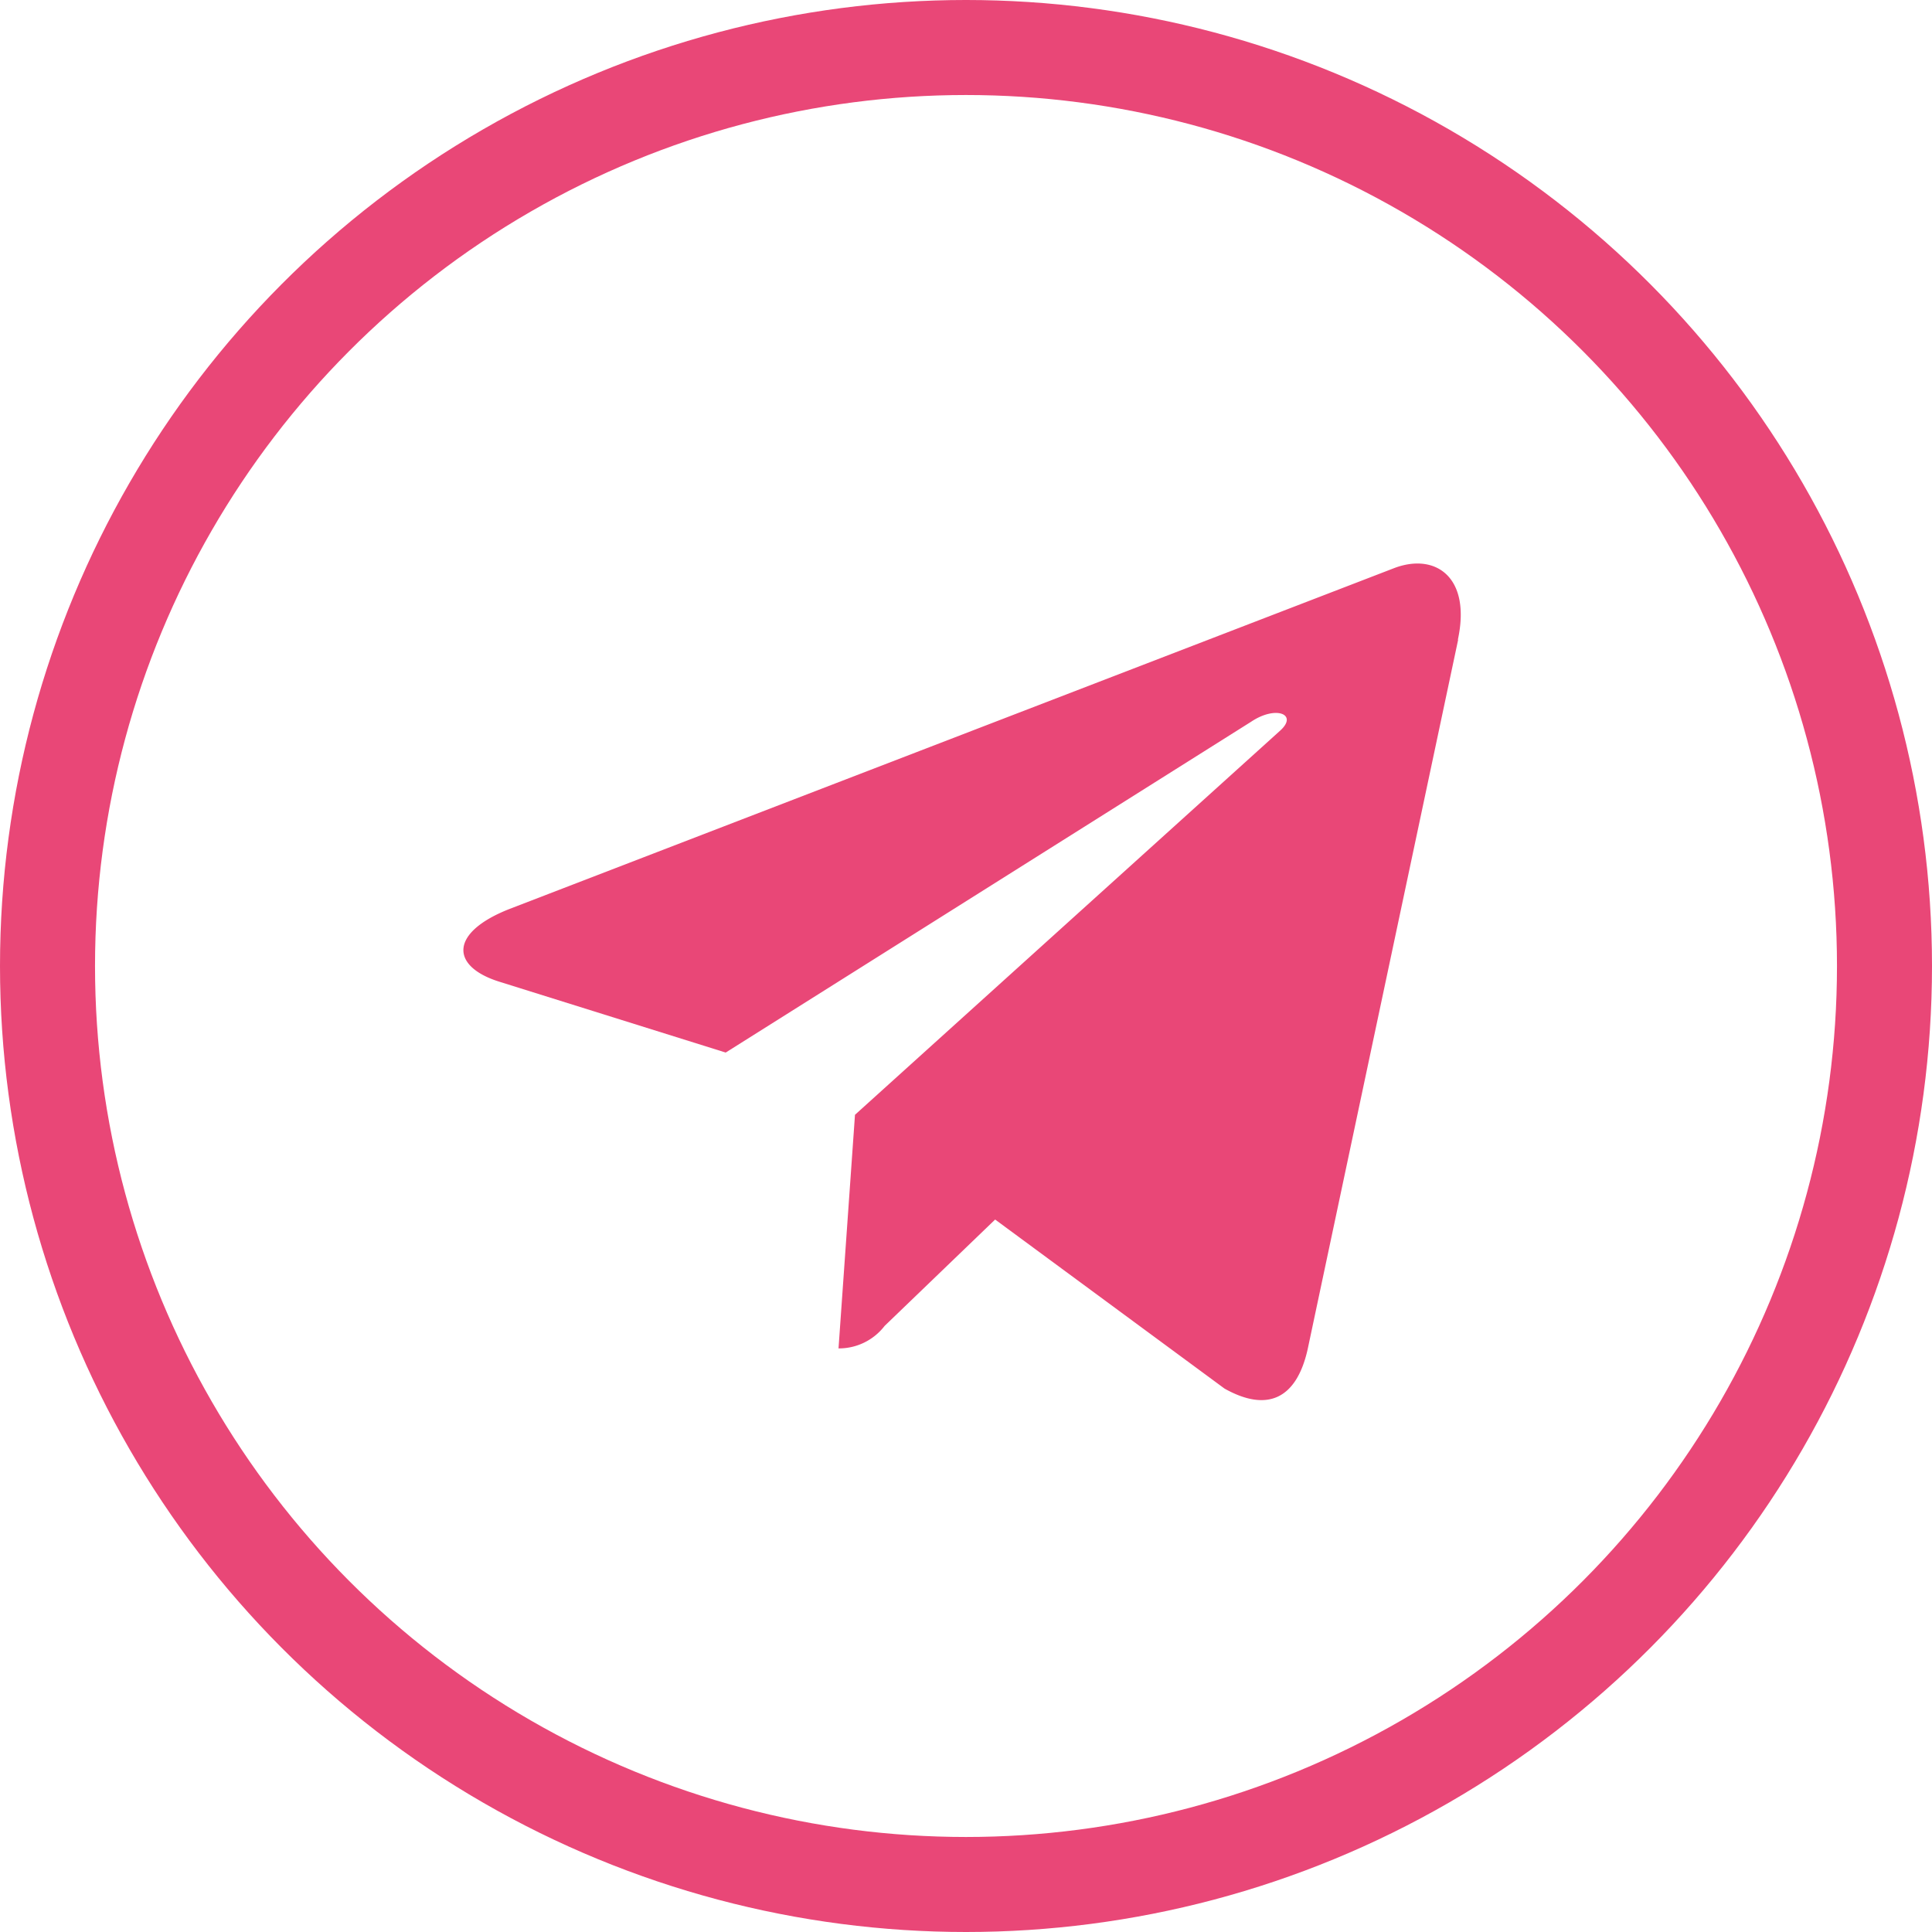
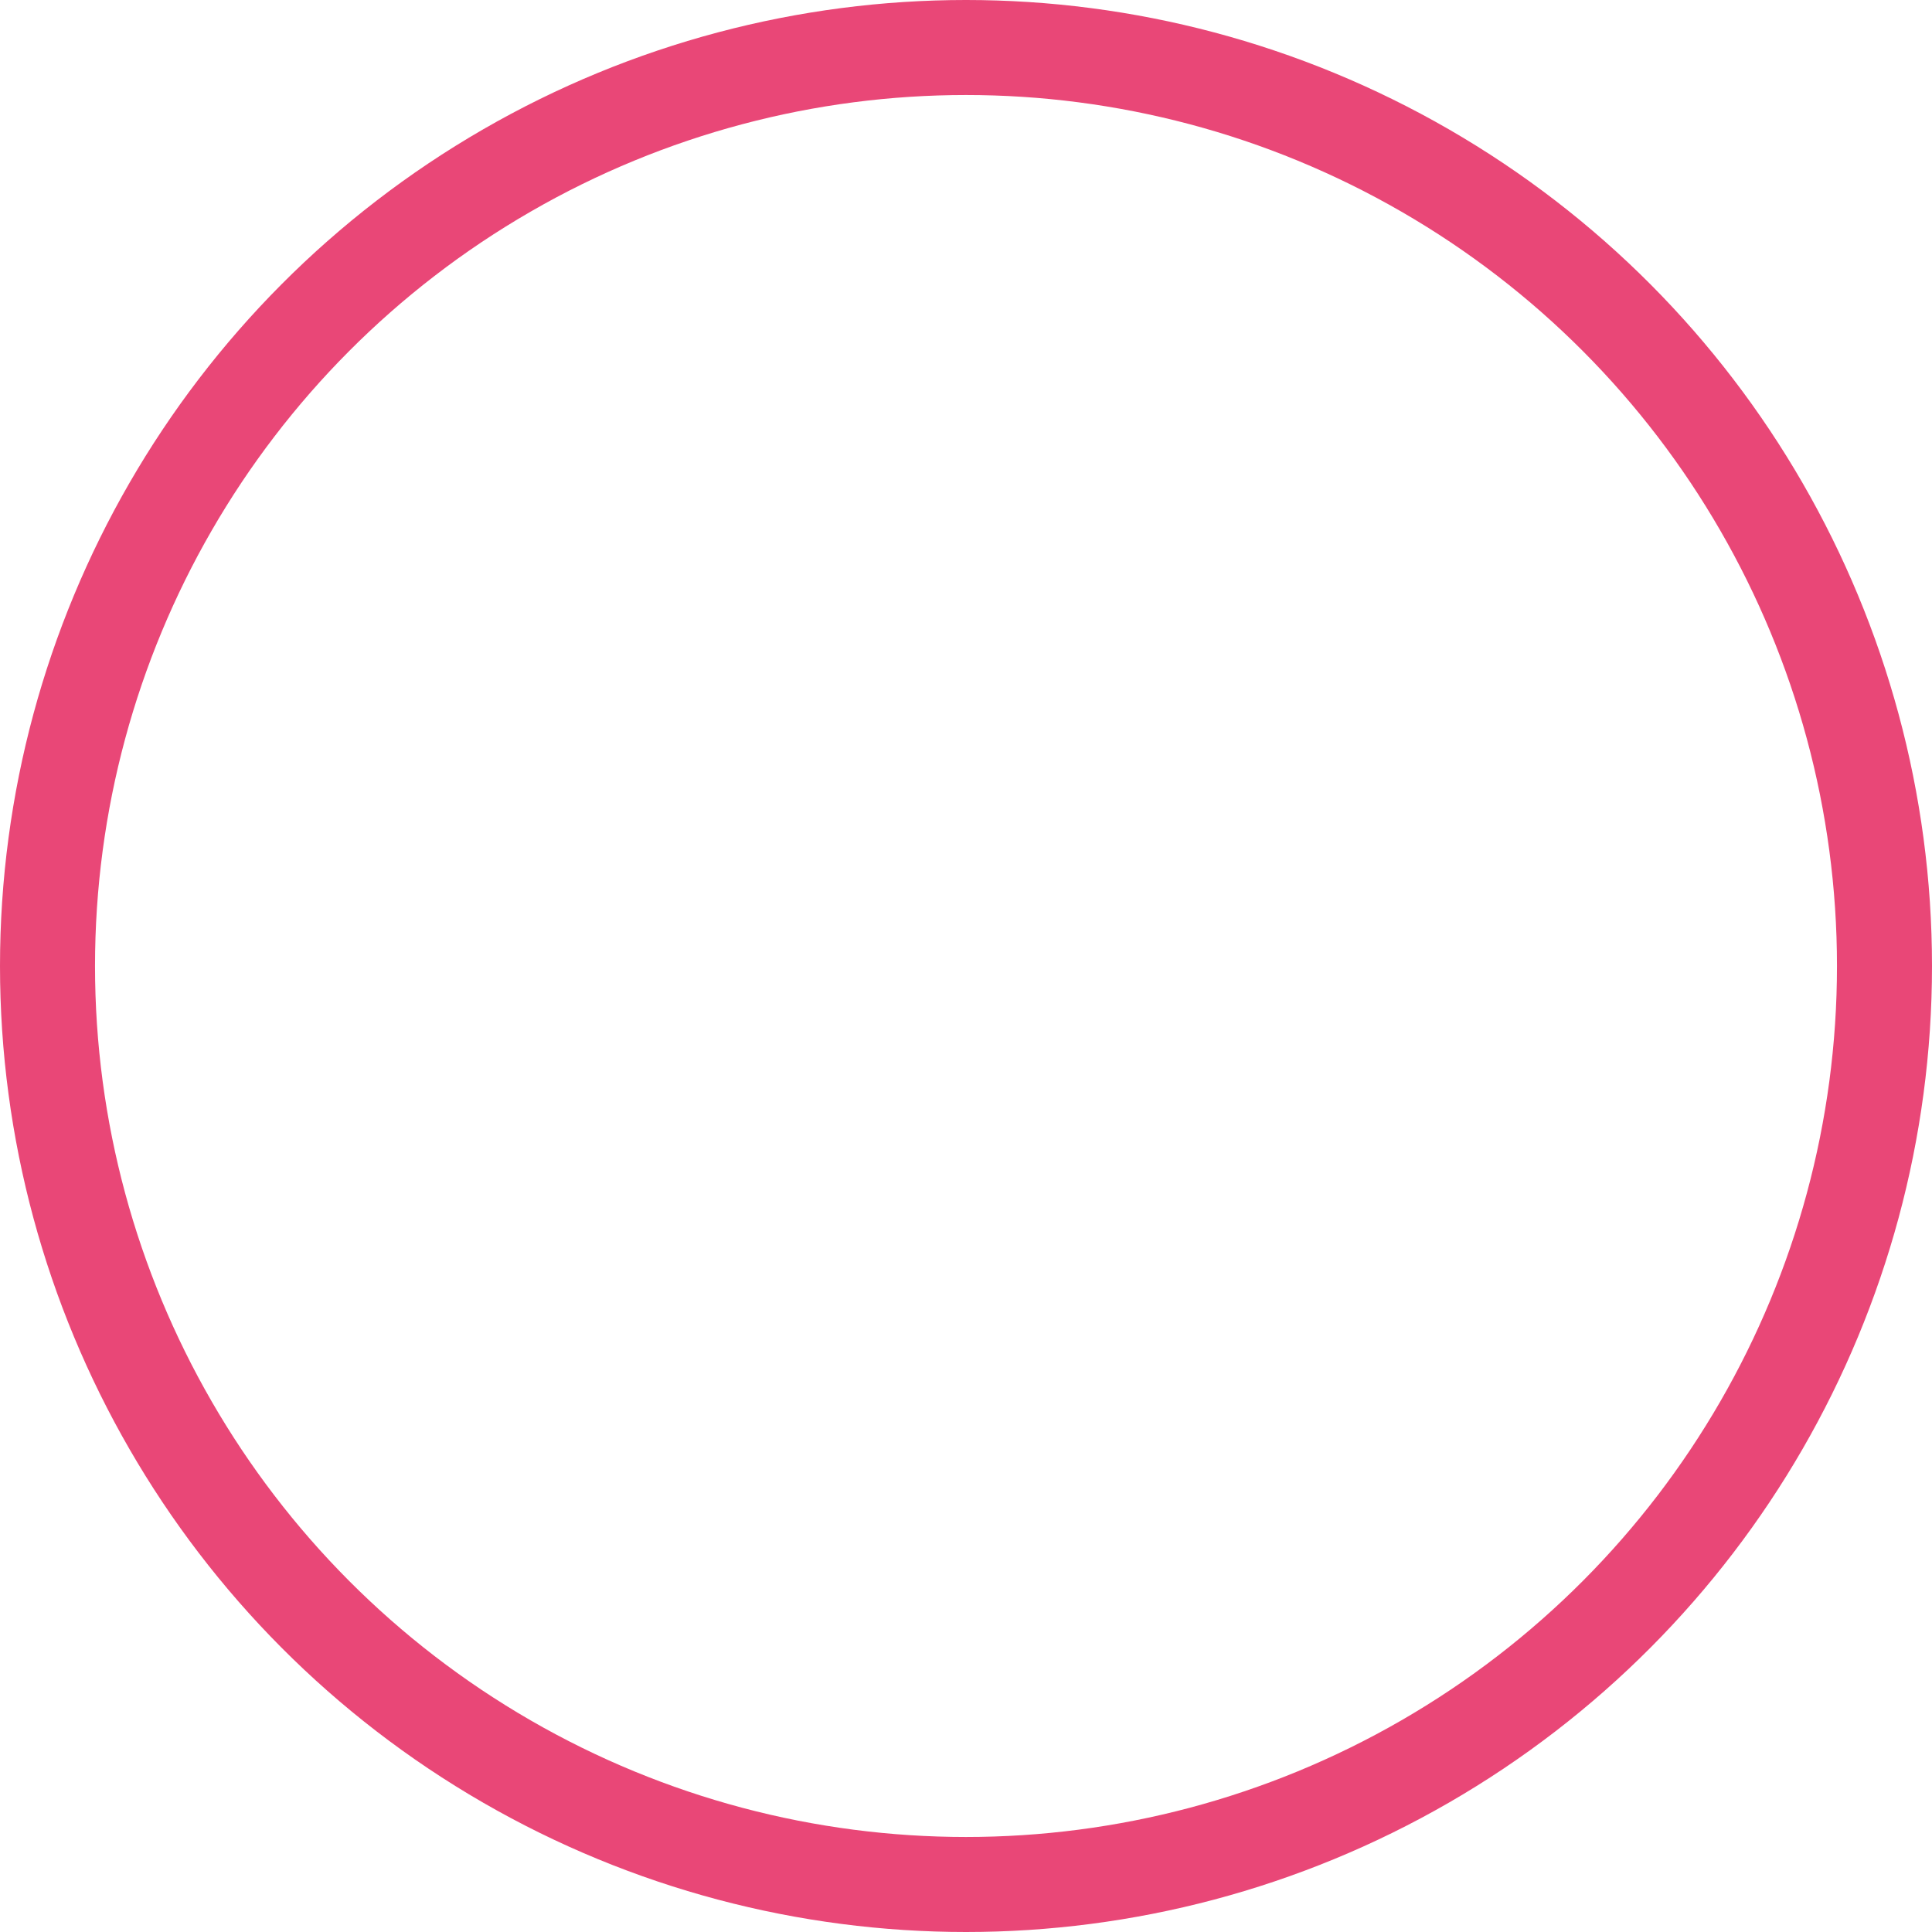
<svg xmlns="http://www.w3.org/2000/svg" width="61" height="61" viewBox="0 0 61 61">
  <g id="Gruppe_12" data-name="Gruppe 12" transform="translate(-1374 -13005)">
-     <path id="Icon_awesome-telegram-plane" data-name="Icon awesome-telegram-plane" d="M31.409,6.933,26.655,29.348c-.359,1.582-1.294,1.976-2.623,1.23l-7.242-5.337L13.3,28.6a1.819,1.819,0,0,1-1.455.71l.52-7.376L25.784,9.809c.584-.52-.127-.809-.907-.288L8.283,19.969,1.139,17.733c-1.554-.485-1.582-1.554.323-2.3L29.4,4.669c1.294-.485,2.426.288,2,2.264Z" transform="translate(1388.63 13018.264)" fill="#e94777" />
    <g id="Ellipse_3" data-name="Ellipse 3" transform="translate(1374 13005)" fill="none" stroke="#e94777" stroke-width="3">
      <circle cx="30.5" cy="30.5" r="30.5" stroke="none" />
      <circle cx="30.5" cy="30.5" r="29" fill="none" />
    </g>
  </g>
</svg>